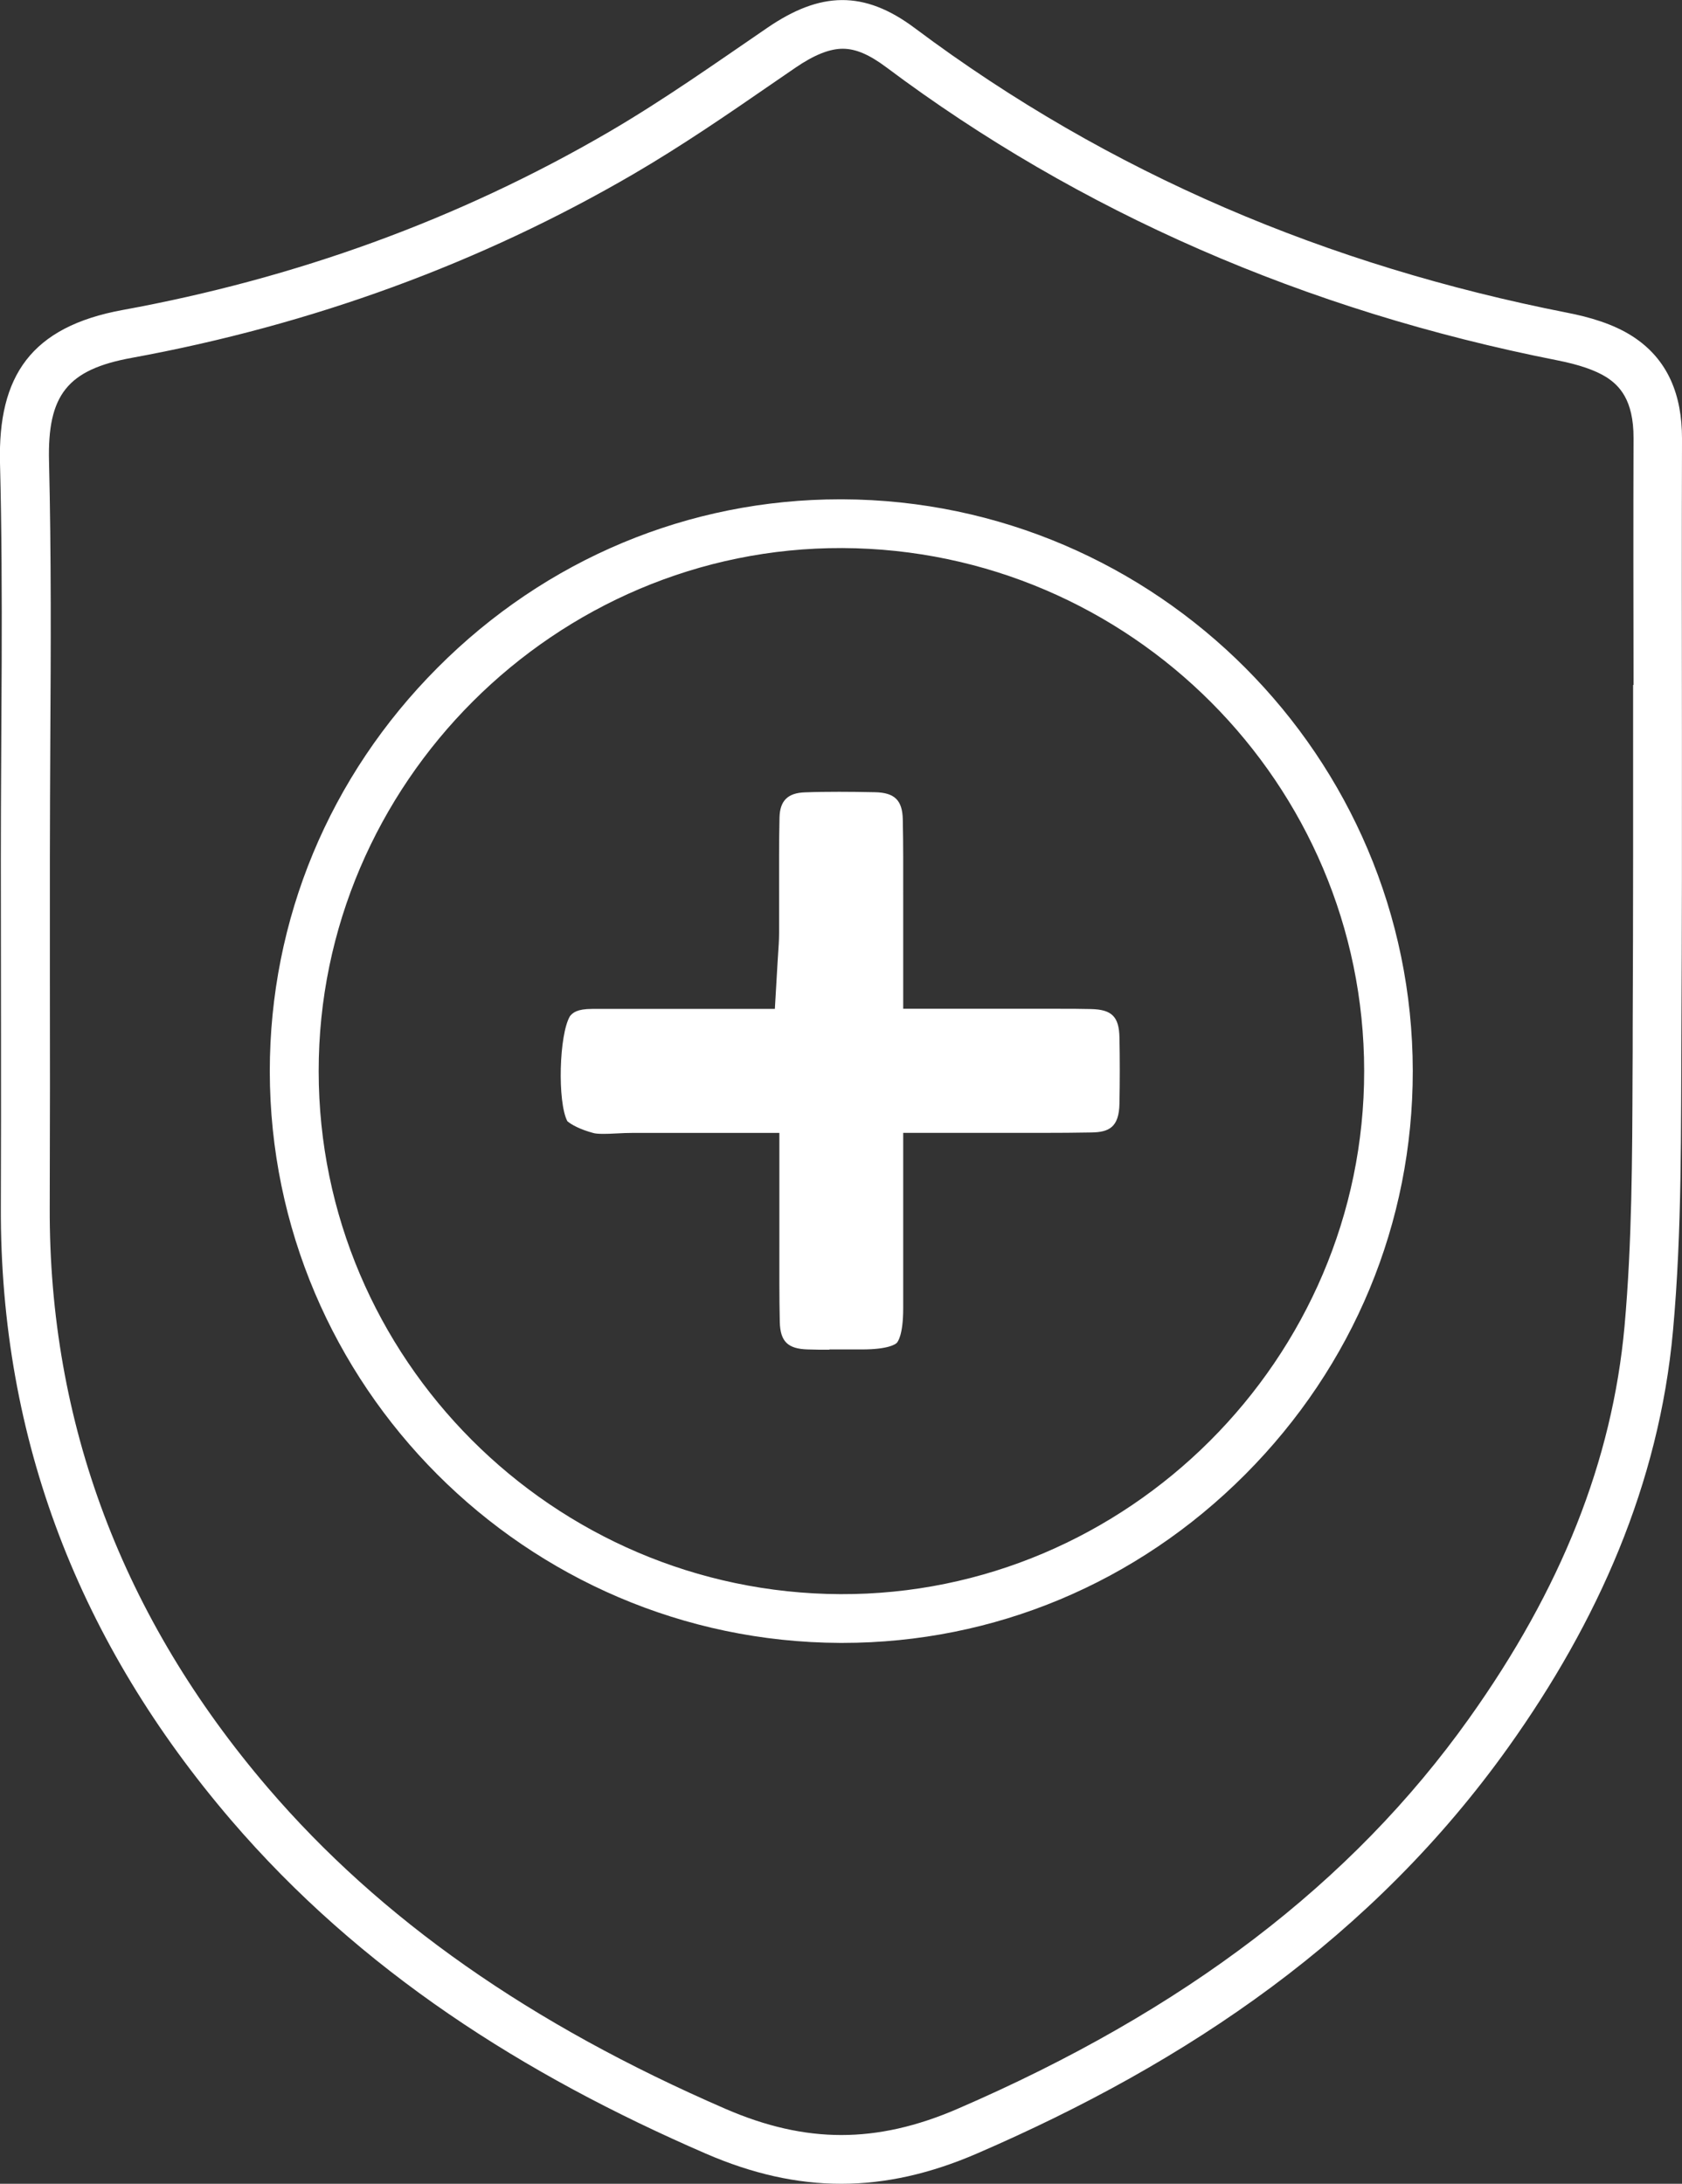
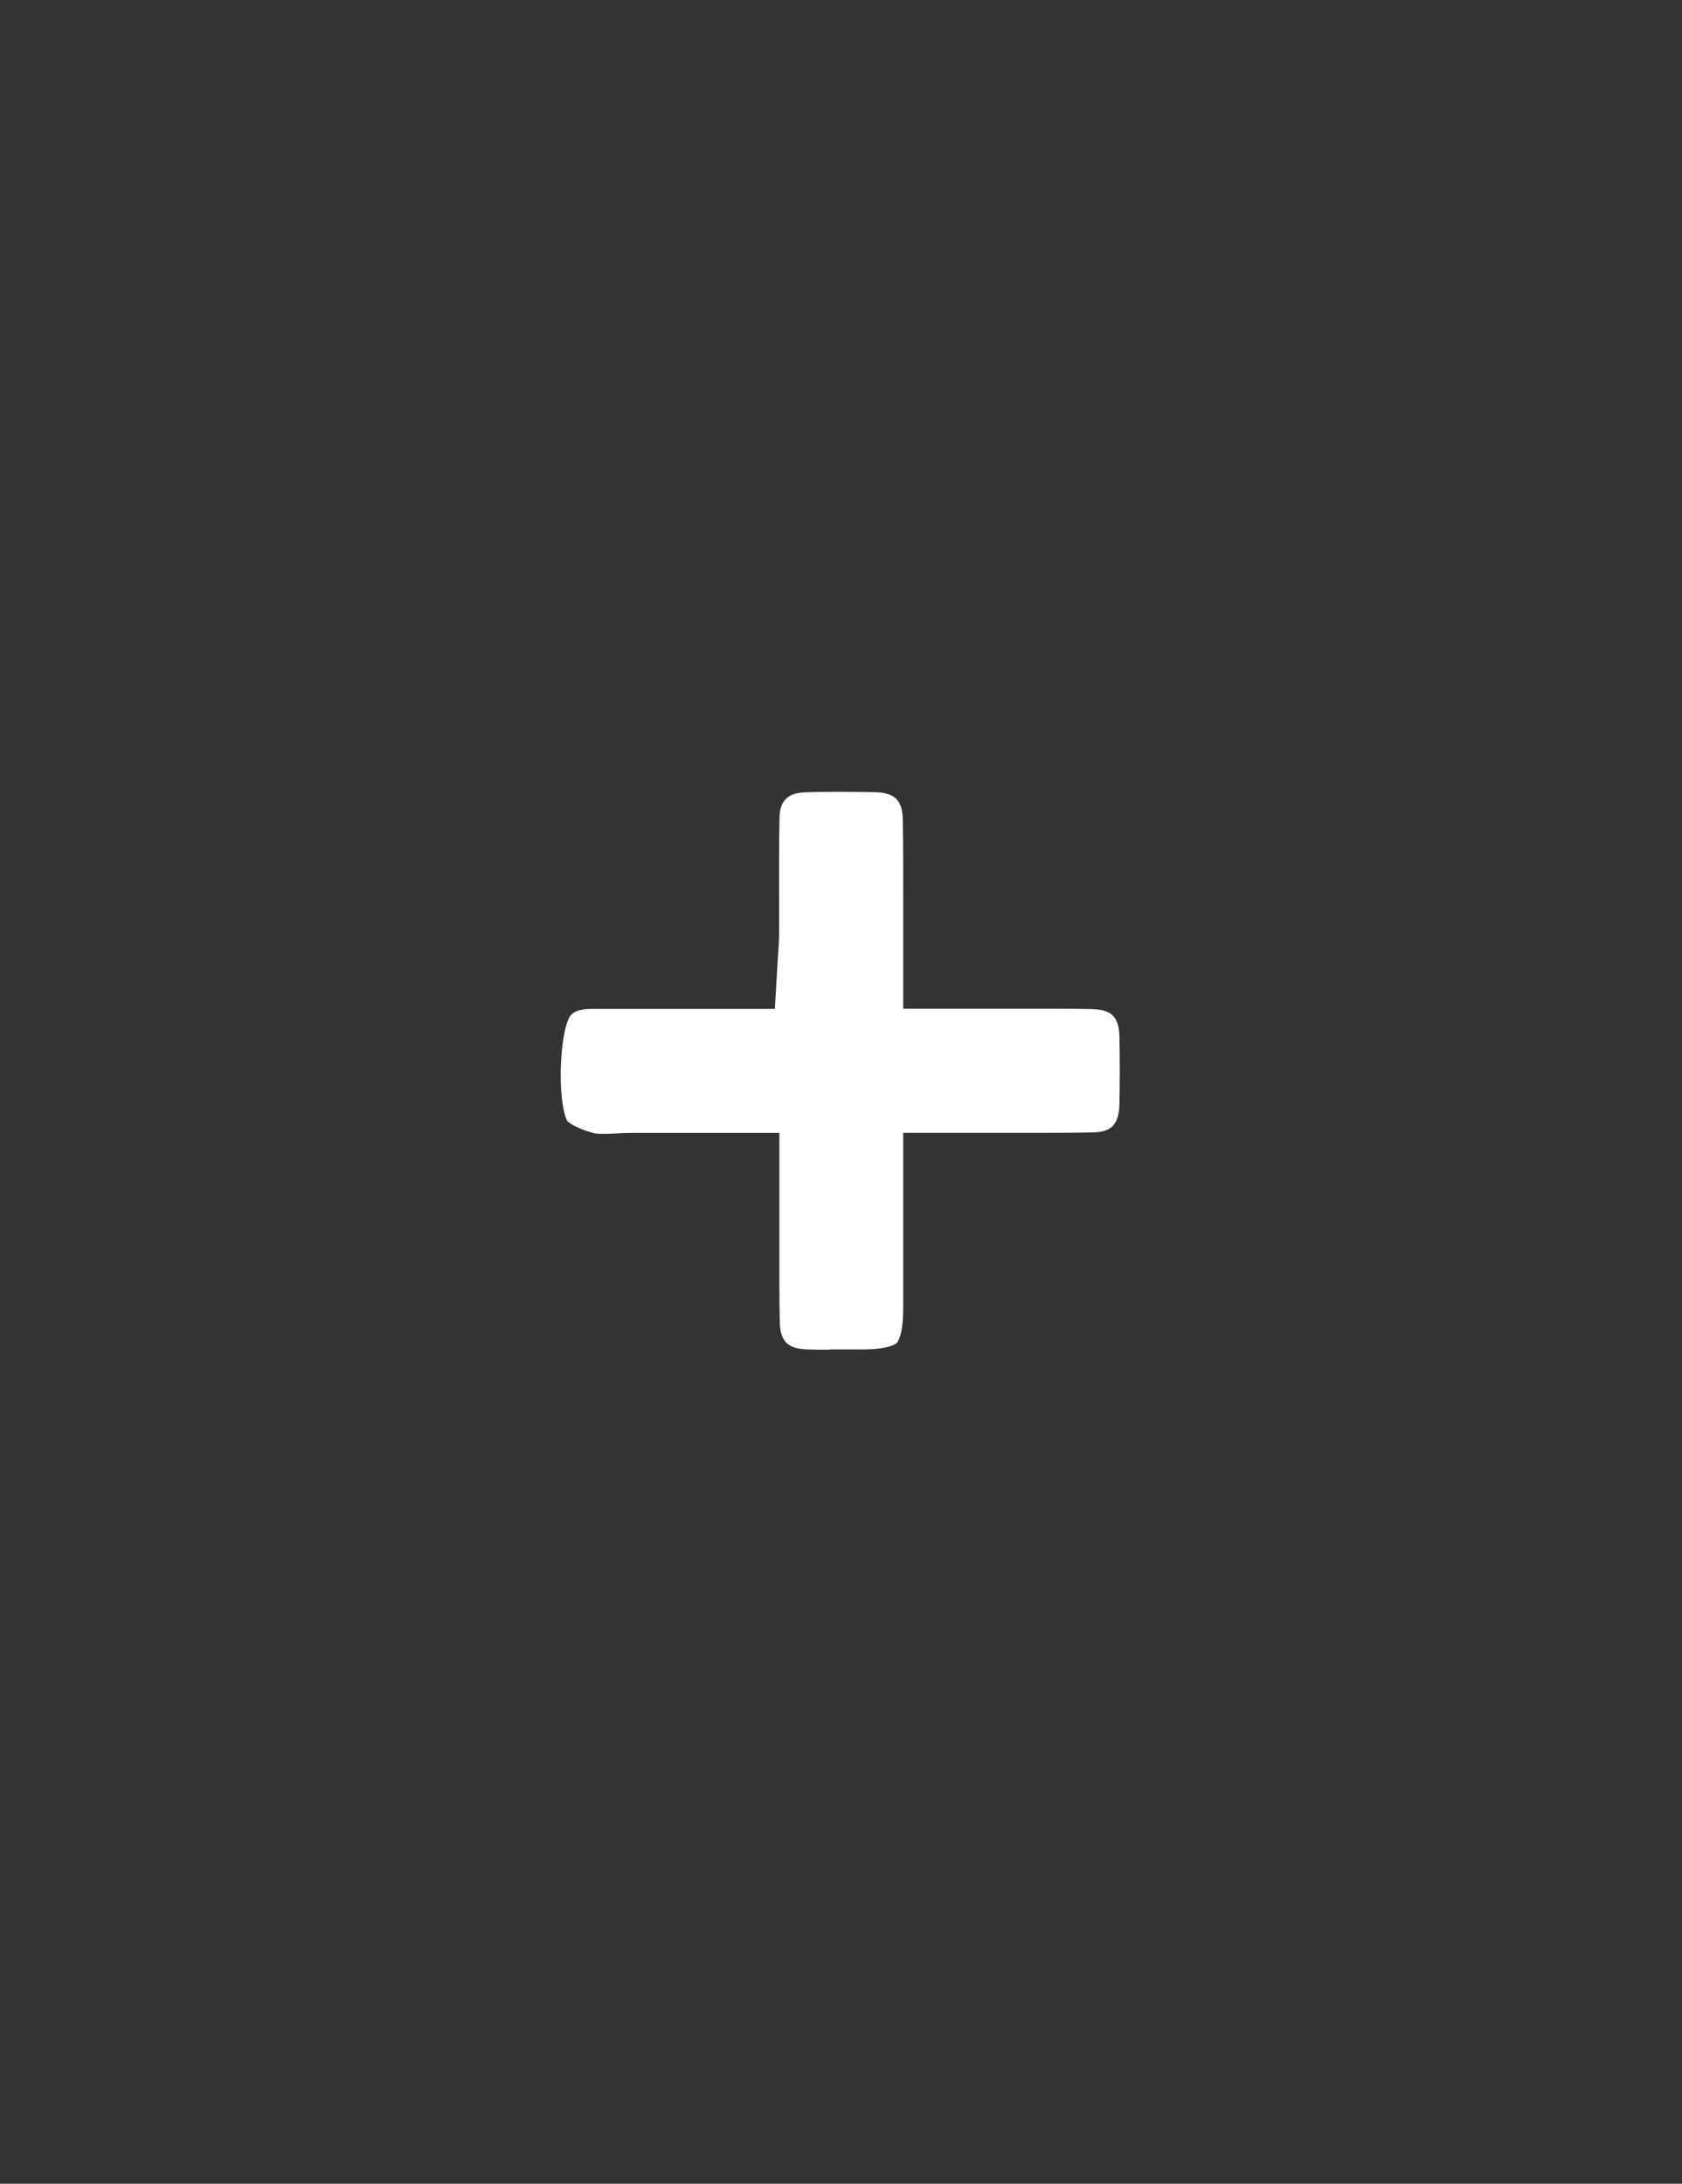
<svg xmlns="http://www.w3.org/2000/svg" id="Layer_2" viewBox="0 0 119.39 155">
  <rect x="0" y="0" width="119.39" height="155" fill="#333333" stroke="none" />
  <defs>
    <style>.cls-1{fill:#fff;}</style>
  </defs>
  <g id="Layer_1-2">
    <g id="I6gfYz.tif">
      <g>
        <g>
-           <path class="cls-1" d="m59.81,35.44h-.17c-10.75,0-20.9,4.24-28.58,11.95-7.69,7.71-11.91,17.88-11.91,28.65.02,22.28,18.18,40.48,40.48,40.57,0,0,.17,0,.17,0,10.75,0,20.89-4.24,28.58-11.95,7.69-7.71,11.91-17.88,11.9-28.65-.02-22.28-18.18-40.48-40.48-40.57Zm-.16,77.71c-20.41-.09-37.02-16.73-37.03-37.11-.02-20.41,16.81-37.22,37.18-37.14,20.41.09,37.02,16.73,37.03,37.11.02,20.42-16.81,37.22-37.18,37.14Z" />
-           <path class="cls-1" d="m119.39,31.12c0-3.05-.97-5.62-3.53-7.26-1.36-.87-3.04-1.36-4.65-1.67-16.91-3.33-32.42-9.82-46.27-20.19-3.63-2.72-6.73-2.59-10.47-.03-3.7,2.53-7.37,5.13-11.24,7.39-10.74,6.26-22.31,10.41-34.51,12.64C2.2,23.19-.15,26.69,0,32.85c.24,9.38.06,18.76.06,28.15,0,8.23.03,16.46,0,24.69-.06,16.56,5.63,30.98,16.32,43.47,9.21,10.75,20.8,18.1,33.72,23.7,6.6,2.86,12.63,2.85,19.23,0,15.04-6.5,28.13-15.38,37.75-28.87,6.32-8.87,10.68-18.63,11.67-29.53.65-7.14.56-14.37.6-21.55.08-13.93,0-27.86.04-41.79Zm-3.47,17.5c0,7.96.01,16.19-.03,24.27,0,1.1,0,2.21-.01,3.31-.02,5.92-.04,12.05-.57,17.95-.87,9.52-4.48,18.63-11.04,27.83-8.32,11.68-20.2,20.74-36.3,27.7-2.89,1.25-5.59,1.86-8.25,1.86s-5.35-.61-8.23-1.86c-13.86-6.01-24.48-13.46-32.47-22.78-10.33-12.06-15.55-25.93-15.49-41.2.02-5.67.02-11.44.01-17.02,0-2.56,0-5.13,0-7.69,0-2.79.02-5.63.03-8.38.04-6.5.07-13.22-.09-19.85-.12-4.74,1.31-6.53,5.87-7.36,12.8-2.34,24.79-6.73,35.64-13.06,3.39-1.98,6.63-4.2,9.76-6.36.56-.39,1.13-.78,1.69-1.16,1.34-.92,2.44-1.36,3.38-1.36s1.9.43,3.07,1.3c13.72,10.28,29.76,17.29,47.67,20.82,1.52.3,2.68.7,3.46,1.19.9.58,1.94,1.59,1.93,4.33-.02,5.84-.01,11.77,0,17.51Z" />
-         </g>
+           </g>
        <path class="cls-1" d="m58.87,95.8c-.51,0-1.03,0-1.54-.02-1.41-.04-1.94-.56-1.98-1.93-.04-1.78-.03-3.62-.03-5.4,0-.82,0-1.64,0-2.46v-5.58h-7.6c-.91,0-1.8,0-2.69,0h-.04c-.44,0-.85.02-1.25.04-.33.02-.65.03-.93.03-.39,0-.59-.03-.69-.06-.94-.25-1.56-.59-1.85-.84-.71-1.36-.59-6.16.19-7.46.19-.23.49-.51,1.57-.51,1.33,0,2.64,0,3.96,0h9.01s.19-3.26.19-3.26c.01-.22.03-.43.04-.63.03-.47.07-.96.07-1.49,0-.99,0-1.97,0-2.96,0-1.73-.01-3.52.03-5.25.03-1.19.59-1.74,1.8-1.78.77-.03,1.56-.04,2.43-.04.78,0,1.61.01,2.55.03,1.39.03,1.94.57,1.97,1.92.04,1.79.03,3.64.03,5.42,0,.81,0,1.62,0,2.44v5.59s7.31,0,7.31,0c.6,0,1.2,0,1.8,0,.59,0,1.18,0,1.77,0,.95,0,1.73,0,2.44.02,1.49.03,2,.54,2.03,2.02.03,1.51.03,3.09,0,4.69-.03,1.69-.75,2.03-1.98,2.05-1.09.02-2.27.03-3.71.03-.97,0-1.96,0-2.96,0-1.06,0-2.13,0-3.24,0h-3.46v6.41c0,2.06,0,4.05,0,6.04,0,1.91-.39,2.39-.46,2.46s-.55.46-2.45.46c-.36,0-.72,0-1.08,0-.42,0-.83,0-1.25,0Z" />
      </g>
    </g>
  </g>
</svg>